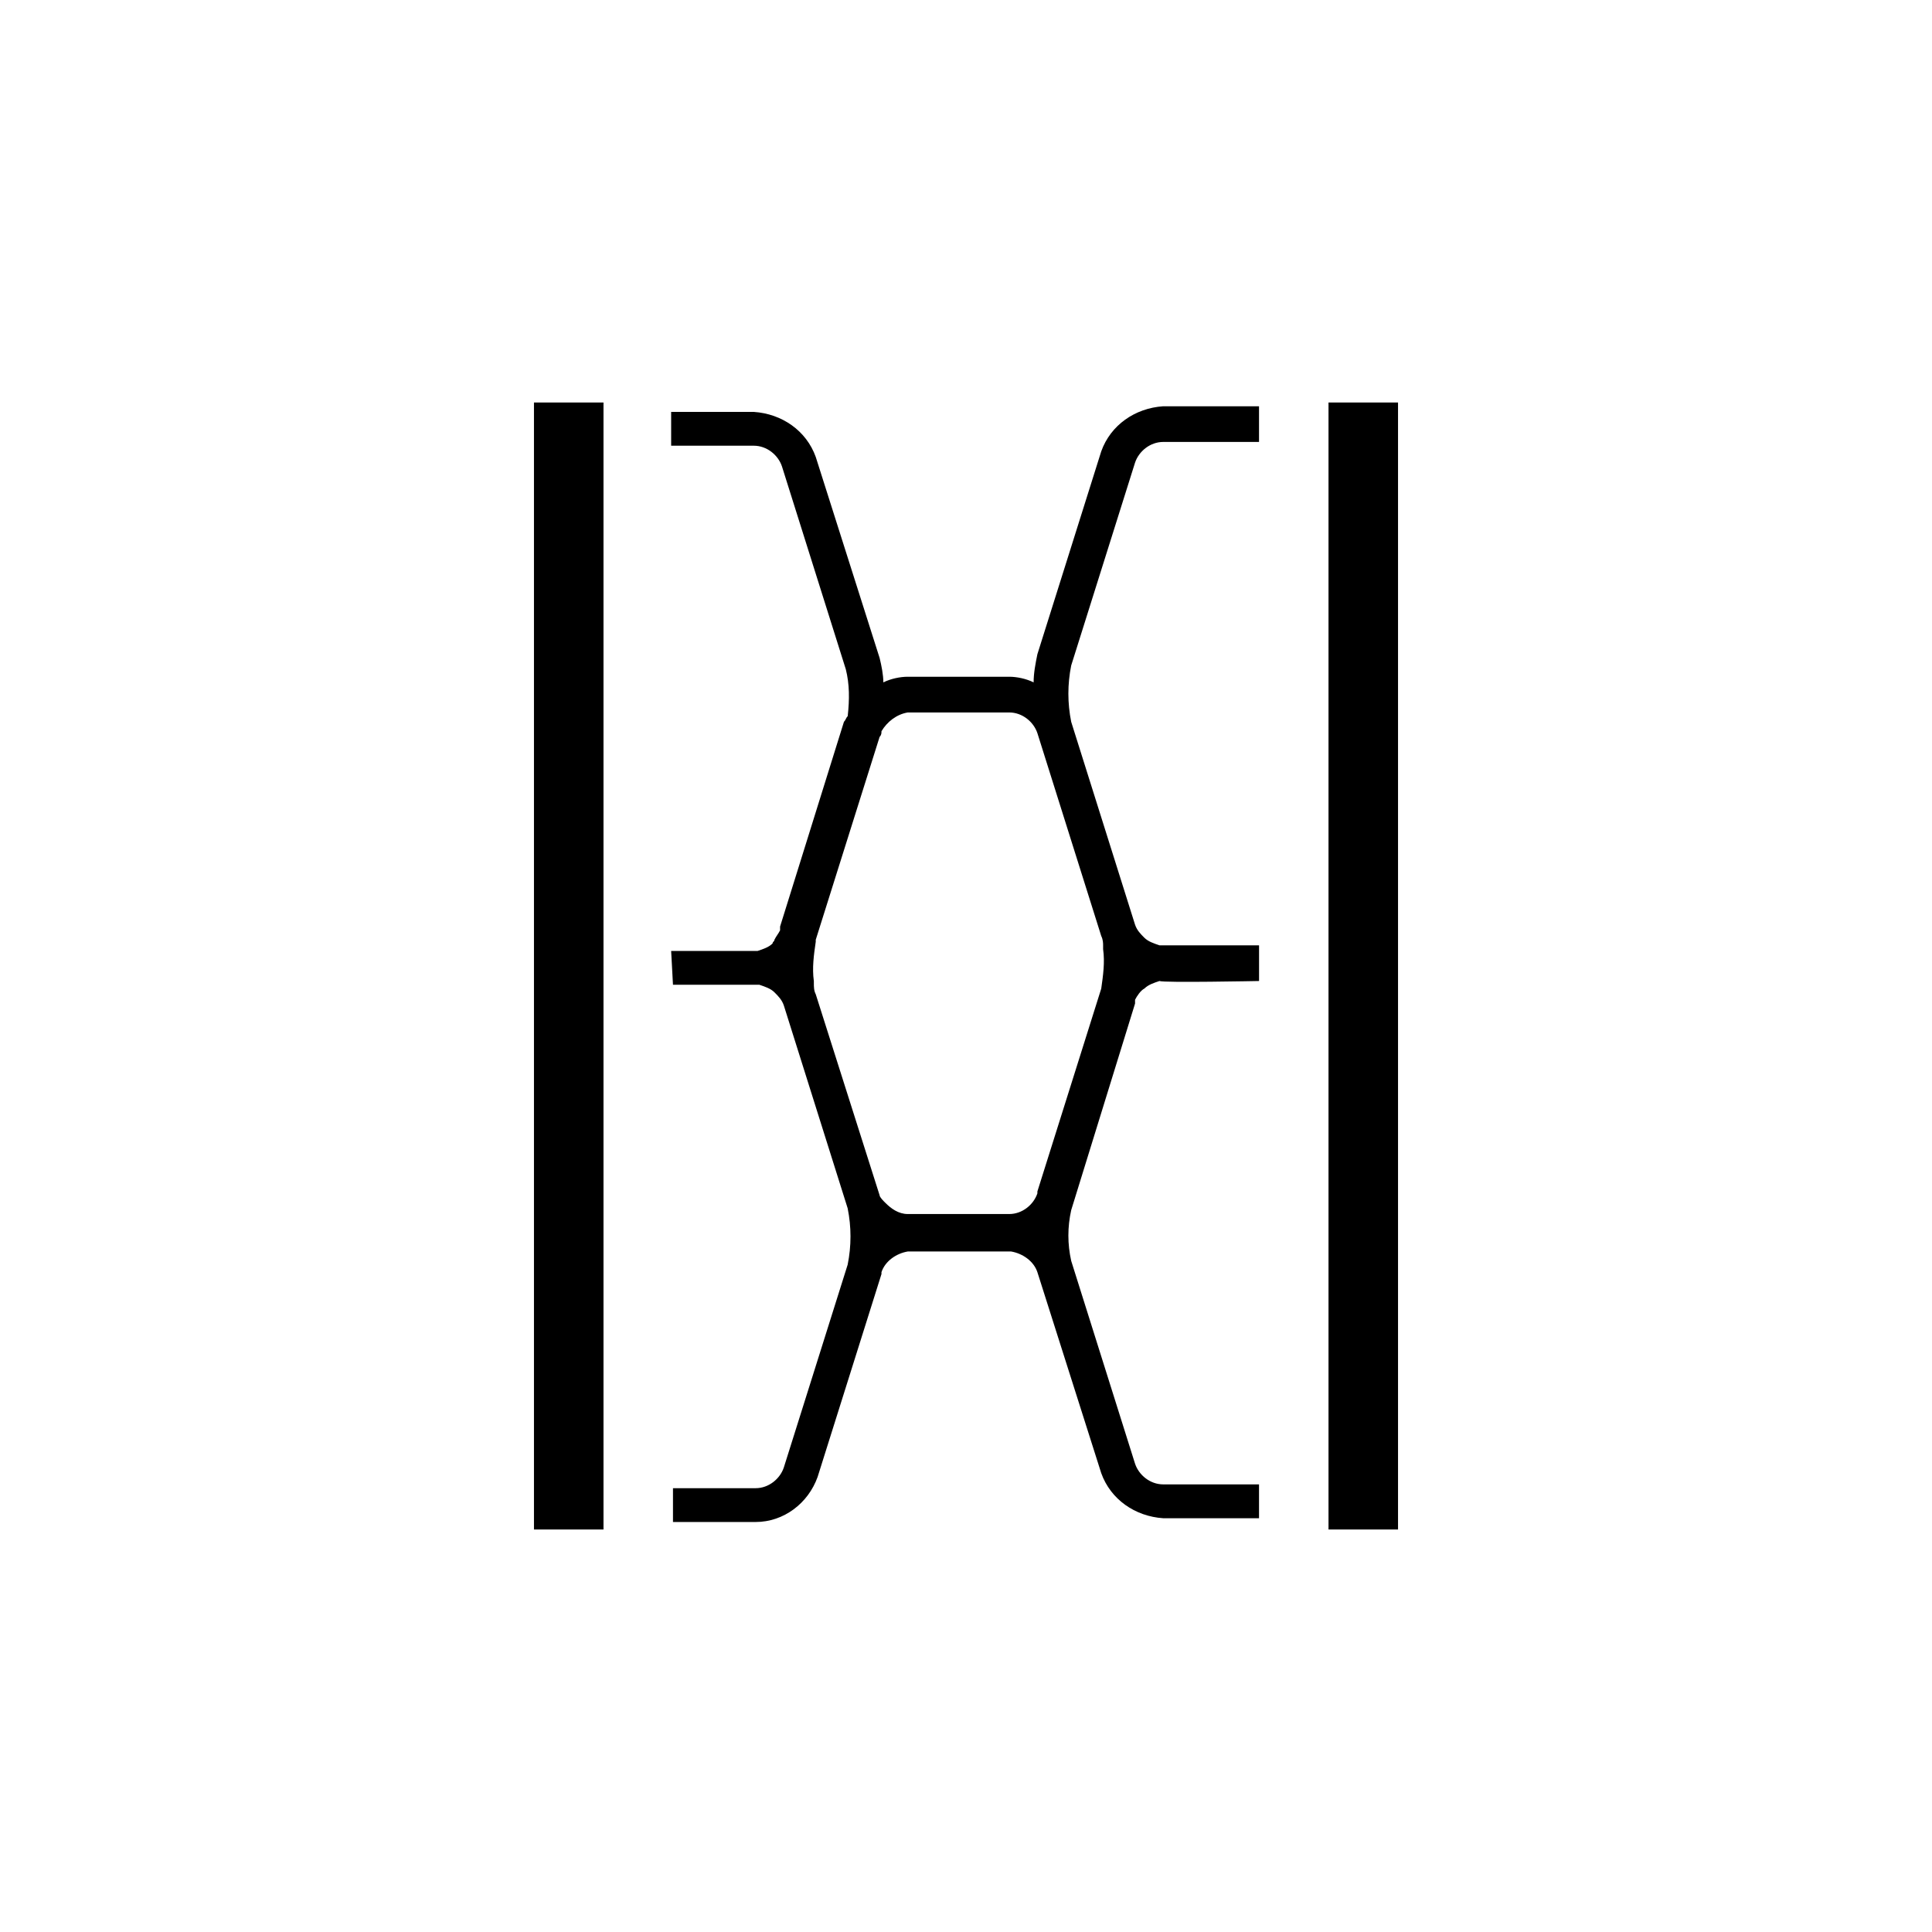
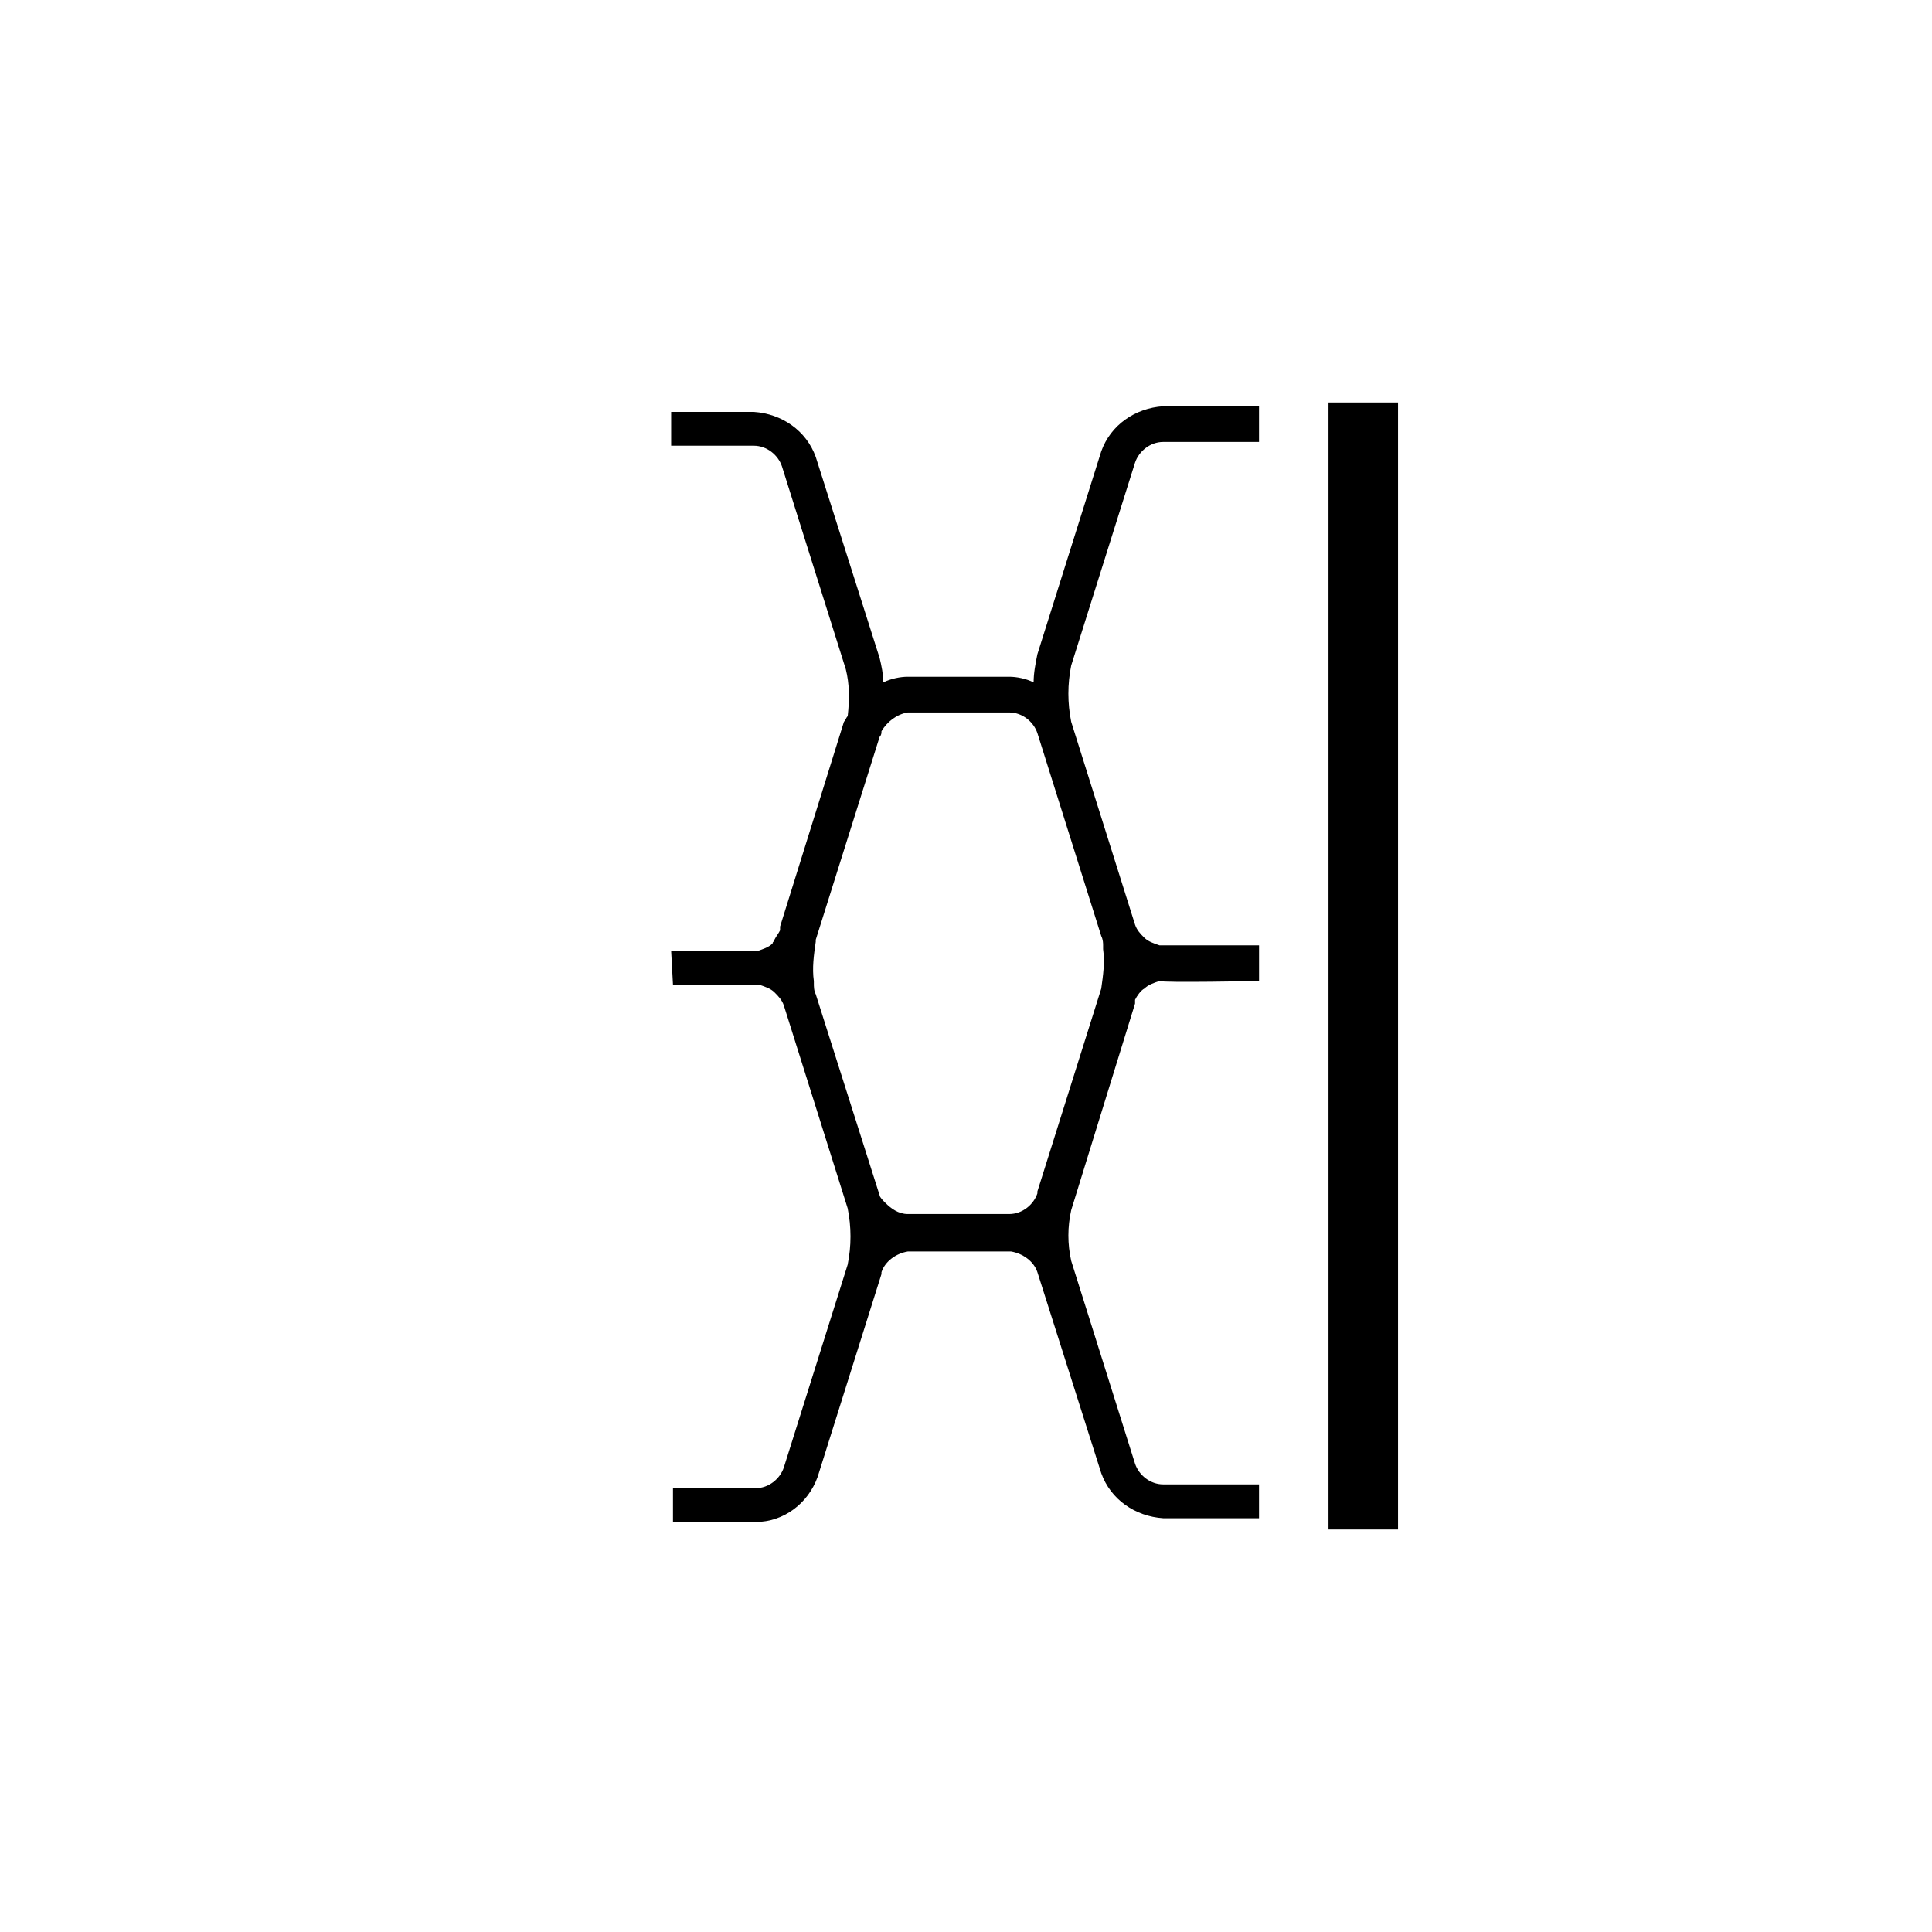
<svg xmlns="http://www.w3.org/2000/svg" version="1.1" id="Sensor" x="0px" y="0px" width="60px" height="60px" viewBox="0 267.64 60 60" enable-background="new 0 267.64 60 60" xml:space="preserve">
  <g id="core-icon-tectanium-lines">
    <polygon points="41.258,280.14 43.417,280.14 43.417,315.14 41.258,315.14 41.258,286.205  " />
-     <polygon points="16.583,280.14 18.742,280.14 18.742,282.5 18.742,315.14 16.583,315.14  " />
    <path d="M20.9,298.223c0.117,0,2.625,0,2.684,0c0.175,0.059,0.35,0.117,0.466,0.233c0.117,0.117,0.233,0.233,0.292,0.408   l1.983,6.301c0.117,0.583,0.117,1.166,0,1.75l-1.983,6.3c-0.117,0.35-0.467,0.642-0.875,0.642H20.9v1.05h2.567   c0.875,0,1.633-0.583,1.925-1.4l1.983-6.3l0,0l0,0l0,0v-0.059c0.117-0.35,0.467-0.583,0.817-0.642h0.058h3.092H31.4   c0.35,0.059,0.7,0.292,0.817,0.642l0,0l1.983,6.242c0.292,0.816,1.05,1.342,1.925,1.4H39.1v-1.051h-2.975   c-0.408,0-0.758-0.291-0.875-0.642l-1.983-6.3l0,0c-0.117-0.524-0.117-1.05,0-1.575l0,0l1.983-6.416l0,0v-0.117   c0.058-0.116,0.175-0.291,0.292-0.35l0,0c0.117-0.117,0.292-0.175,0.467-0.233c0.117,0.059,3.092,0,3.092,0v-1.108   c-0.117,0-2.975,0-3.092,0c-0.175-0.059-0.35-0.117-0.467-0.233s-0.233-0.233-0.292-0.408l-1.983-6.3   c-0.117-0.583-0.117-1.167,0-1.75l1.983-6.3c0.117-0.35,0.467-0.642,0.875-0.642H39.1v-1.108h-2.975   c-0.875,0.058-1.633,0.583-1.925,1.4l-1.983,6.3c-0.059,0.292-0.117,0.583-0.117,0.875c-0.233-0.116-0.525-0.175-0.758-0.175h-3.15   c-0.233,0-0.525,0.059-0.759,0.175c0-0.233-0.058-0.525-0.116-0.758l-1.983-6.242c-0.292-0.817-1.05-1.342-1.925-1.4h-2.566v1.05   h2.566c0.409,0,0.758,0.292,0.875,0.642l1.983,6.3c0.117,0.467,0.117,0.934,0.059,1.458c-0.059,0.058-0.059,0.117-0.117,0.175   l-1.983,6.358c0,0,0,0.059,0,0.117c-0.059,0.117-0.117,0.175-0.175,0.292c0,0.058-0.058,0.058-0.058,0.116   c-0.117,0.117-0.292,0.175-0.467,0.233c-0.117,0-2.566,0-2.683,0L20.9,298.223z M27.375,290.349   c0.175-0.292,0.467-0.525,0.817-0.583h3.15c0.408,0,0.758,0.292,0.875,0.642l1.983,6.3c0.058,0.117,0.058,0.233,0.058,0.292   c0,0.058,0,0.058,0,0.117c0.058,0.408,0,0.816-0.058,1.225l-1.983,6.3v0.059l0,0c-0.117,0.35-0.467,0.642-0.875,0.642h-3.15   c-0.292,0-0.525-0.175-0.7-0.351c-0.059-0.058-0.175-0.175-0.175-0.232l-1.983-6.242c-0.059-0.116-0.059-0.233-0.059-0.35v-0.059   c-0.058-0.409,0-0.817,0.059-1.225v-0.059l1.983-6.3C27.375,290.465,27.375,290.407,27.375,290.349z" />
  </g>
</svg>